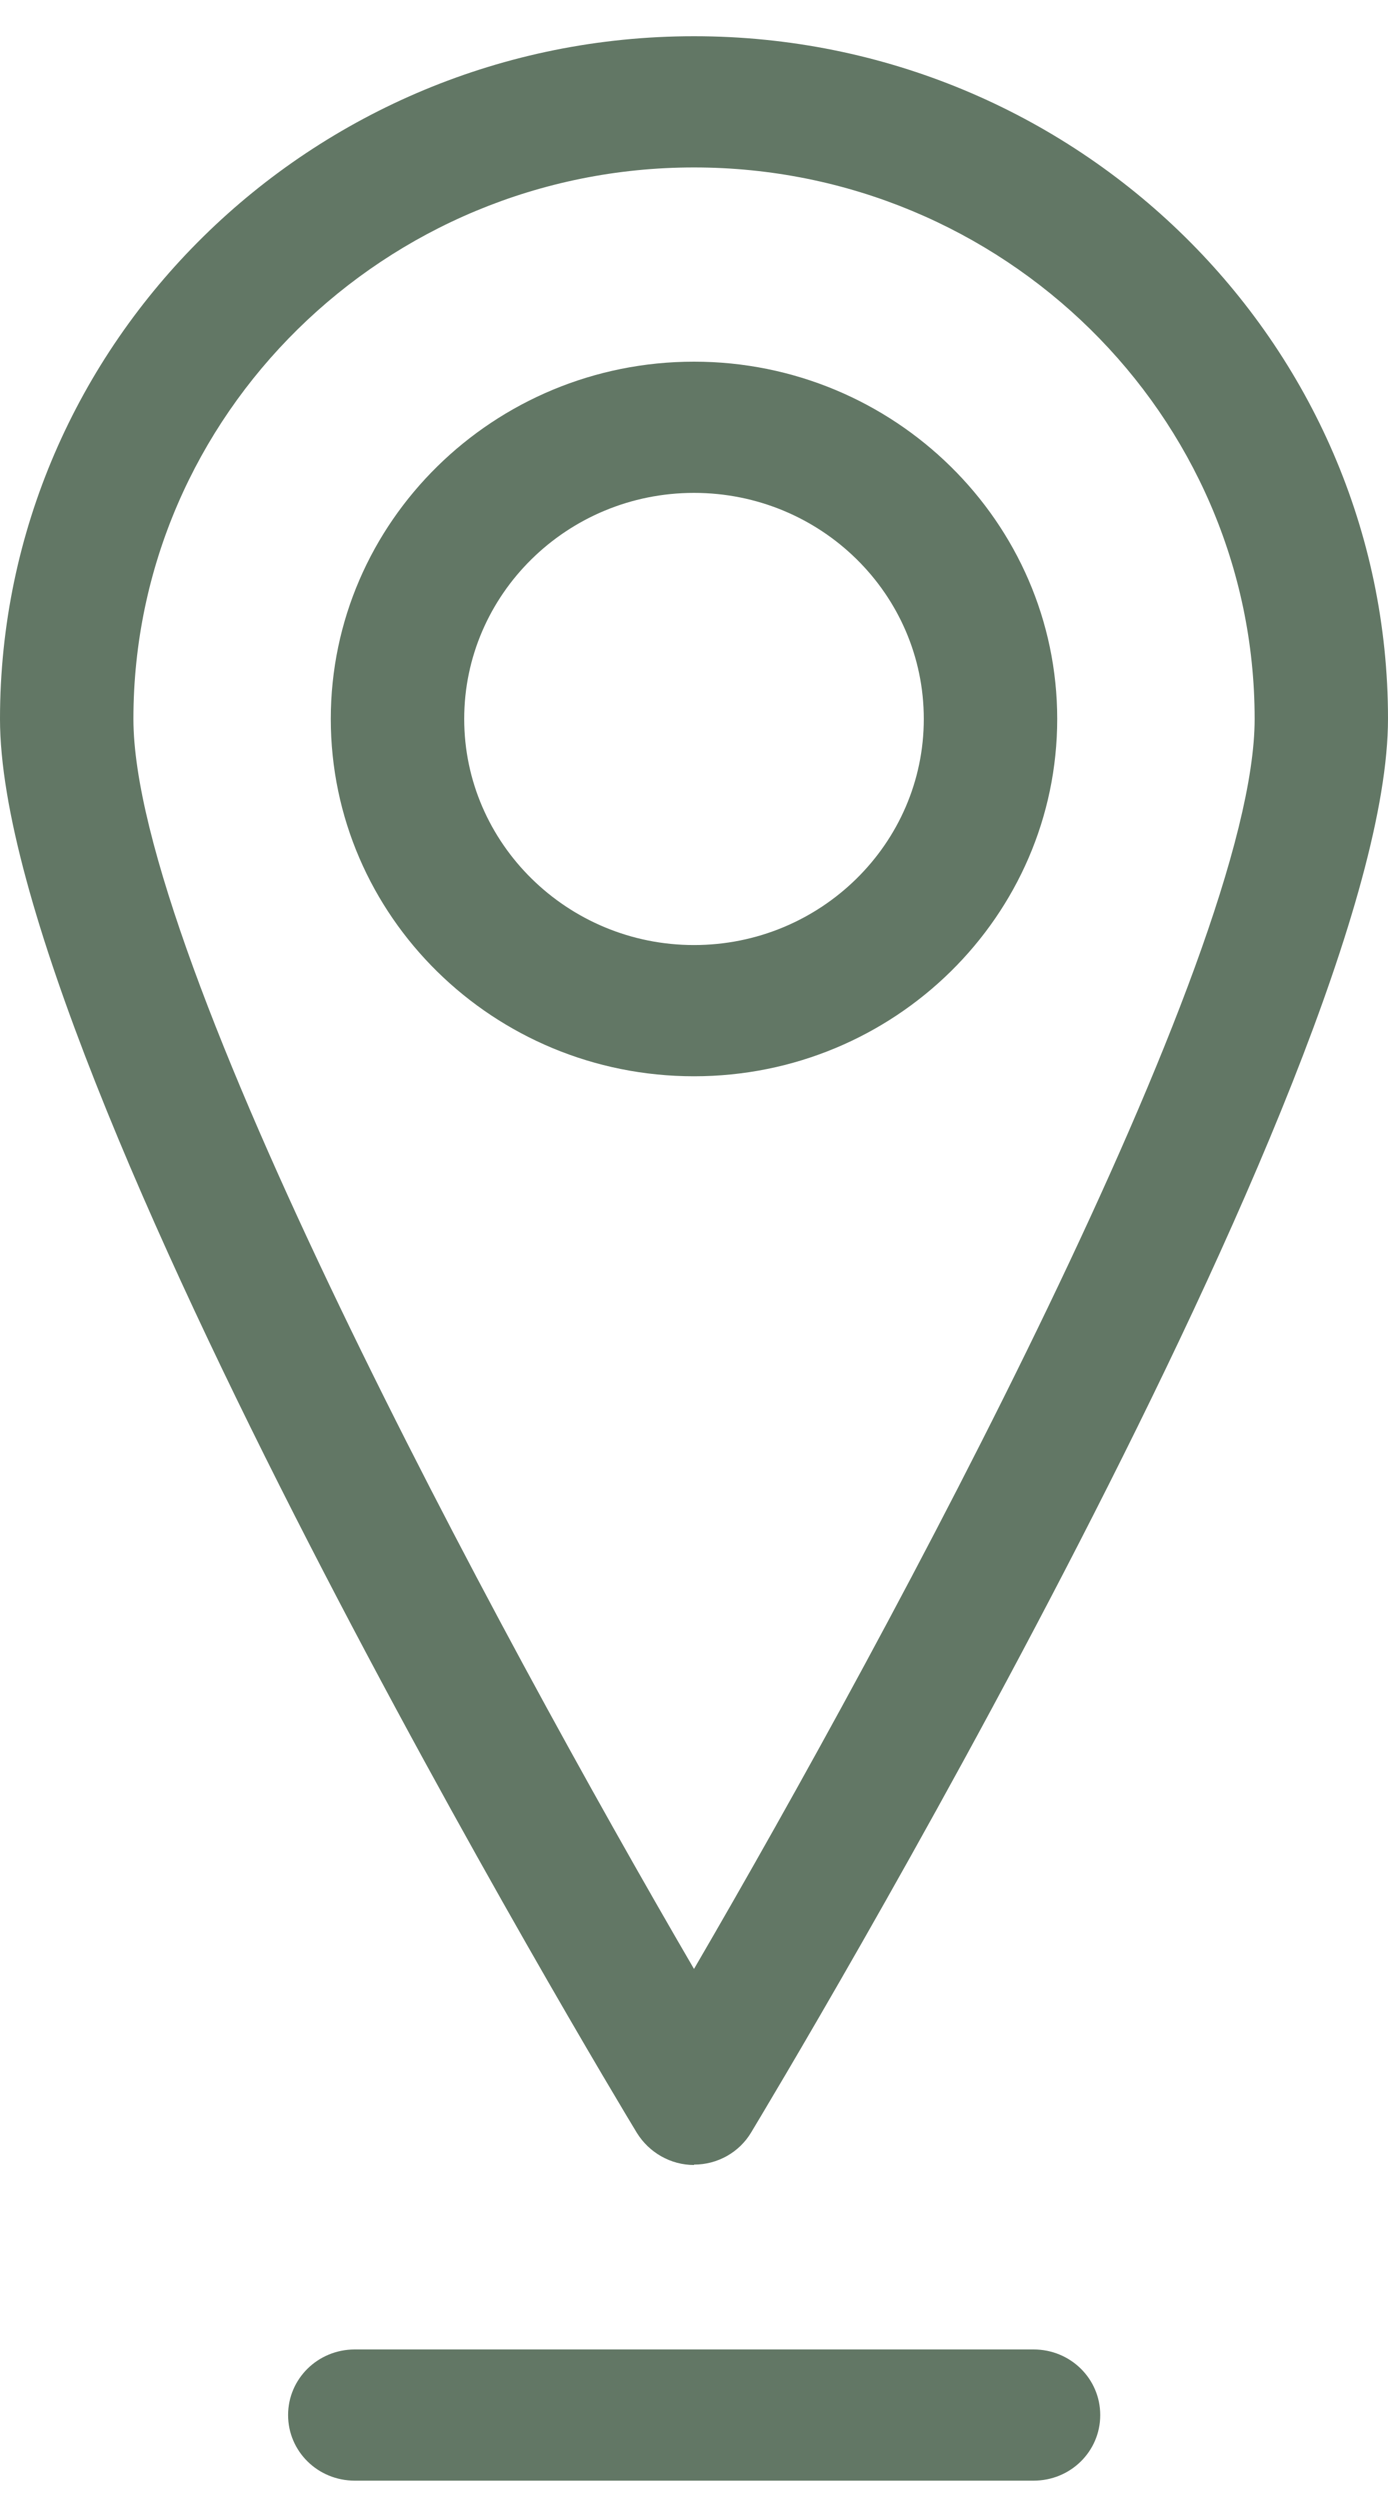
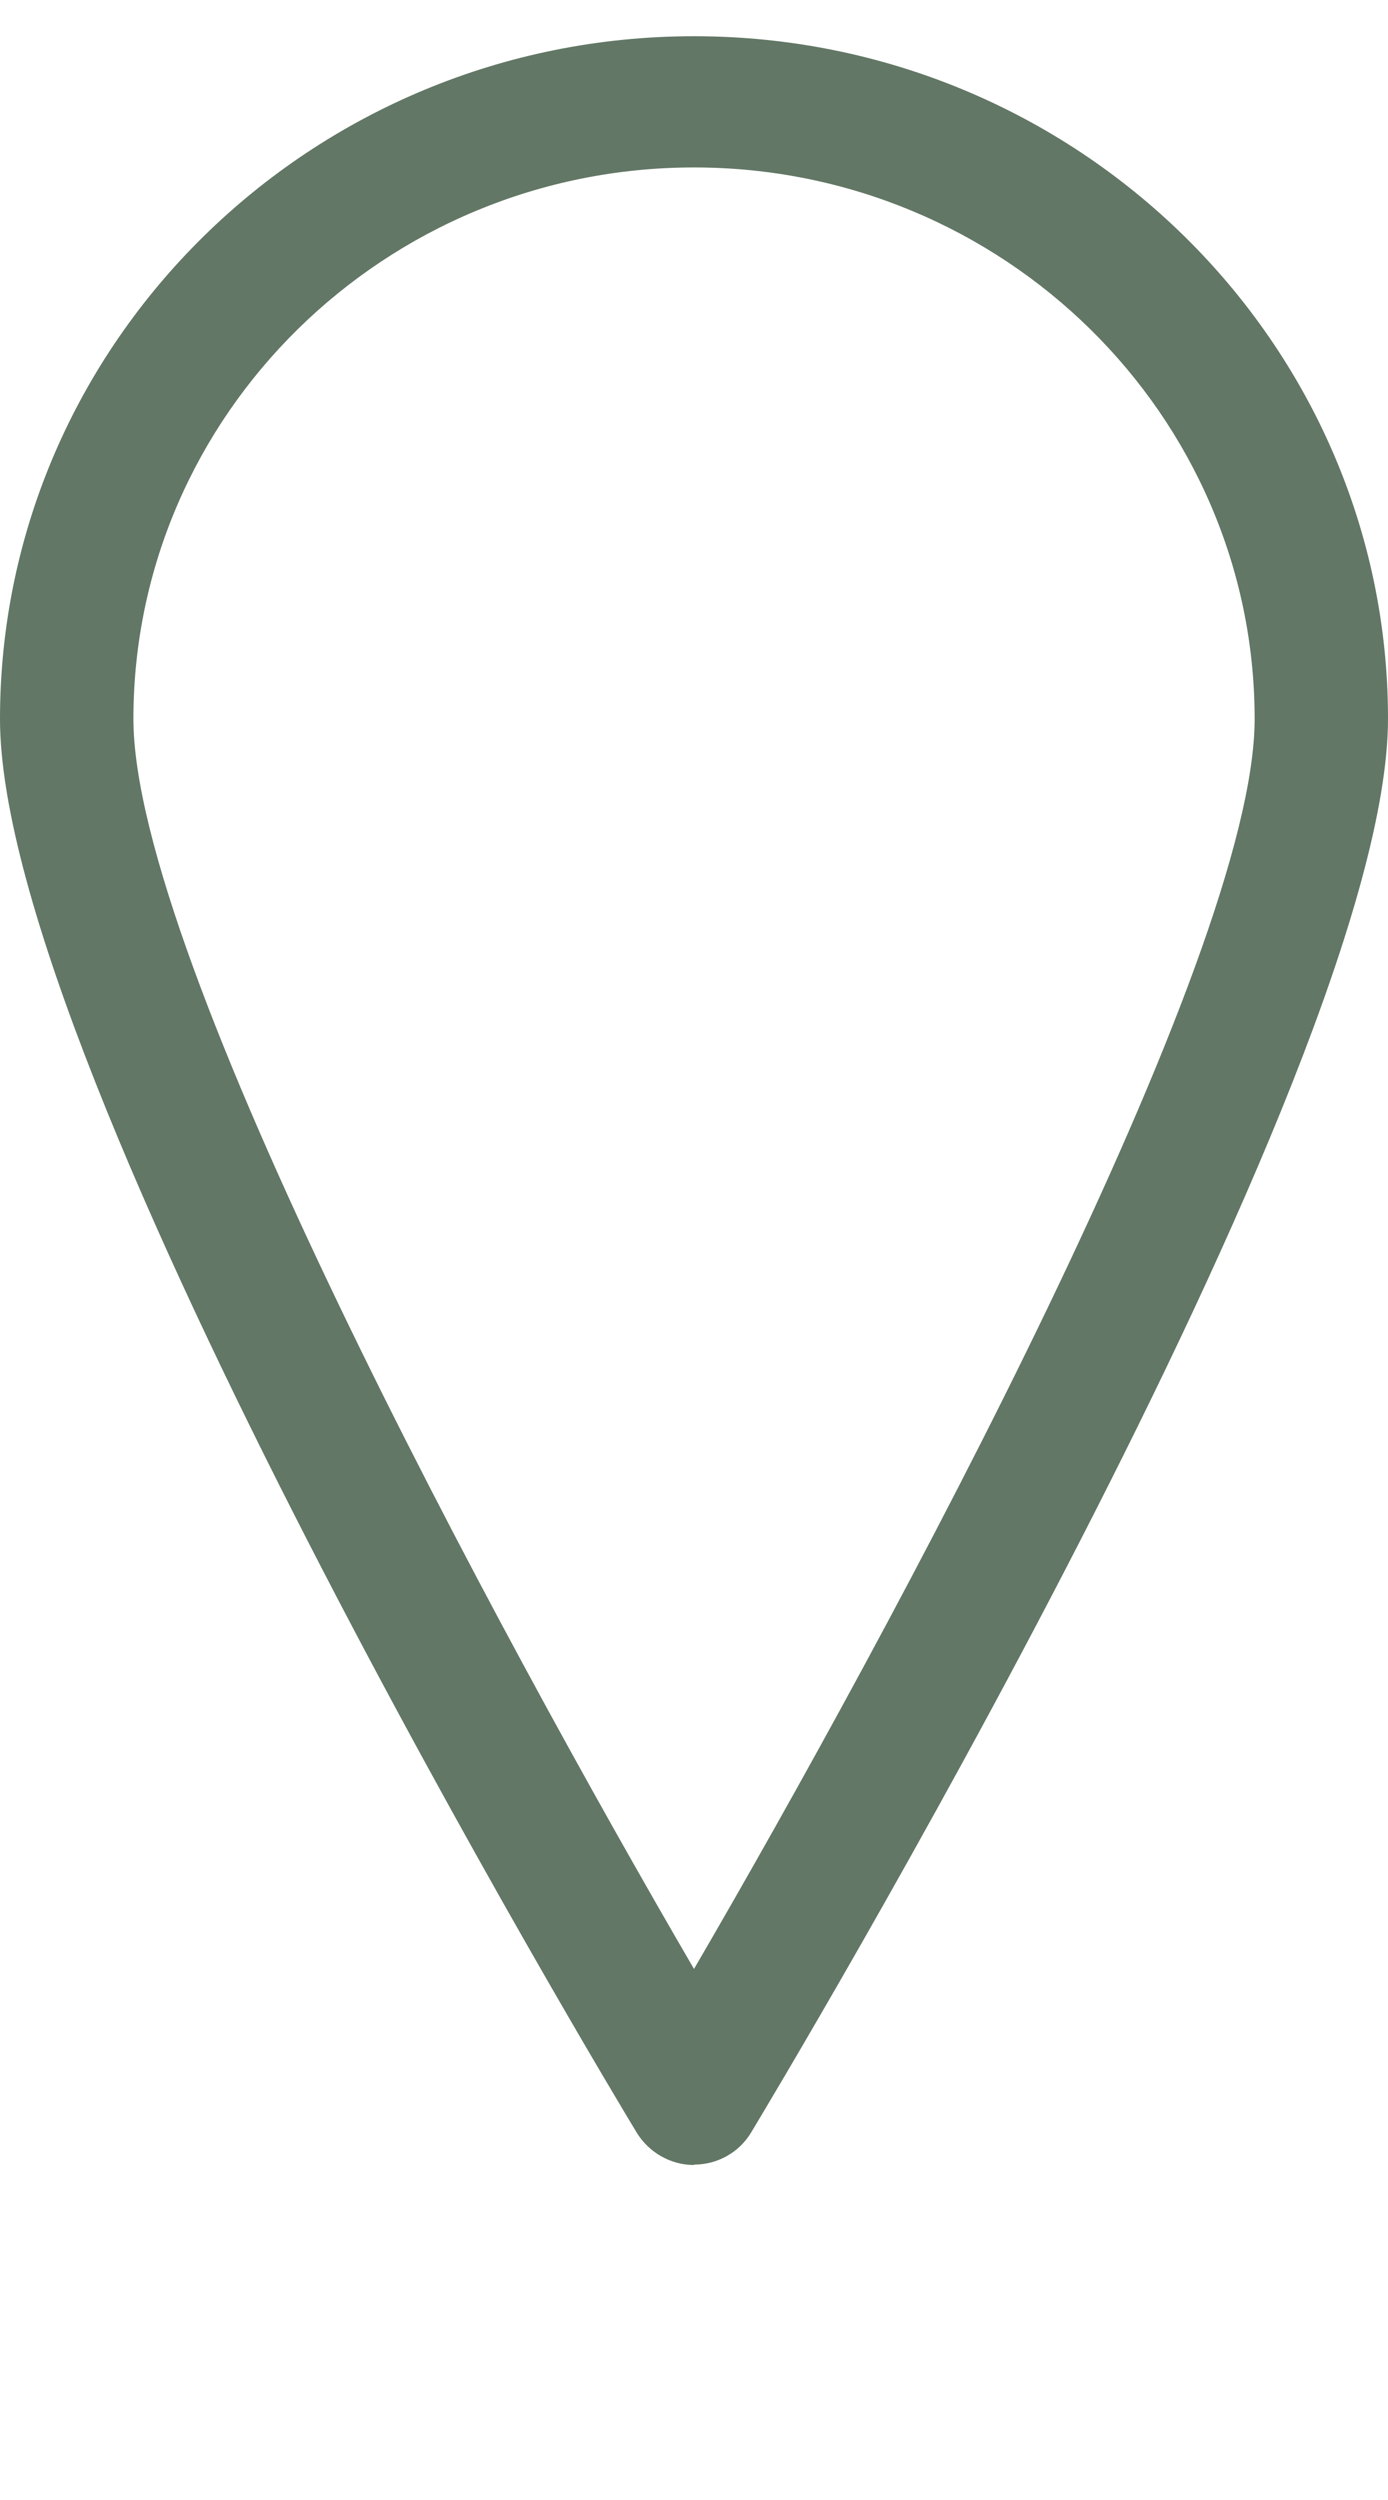
<svg xmlns="http://www.w3.org/2000/svg" width="25" height="45" viewBox="0 0 25 45" fill="none">
  <g clip-path="url(#clip0_399_2293)">
-     <path d="M12.5 38.963C12.926 38.963 13.317 38.741 13.53 38.383C13.996 37.607 25 19.325 25 12.935C25 6.166 19.392 0.652 12.5 0.652C5.608 0.652 0 6.166 0 12.941C0 19.325 10.997 37.614 11.47 38.39C11.69 38.747 12.081 38.97 12.5 38.97V38.963ZM12.5 3.014C18.067 3.014 22.598 7.468 22.598 12.941C22.598 17.24 16.049 29.354 12.5 35.441C8.951 29.354 2.403 17.247 2.403 12.941C2.403 7.468 6.933 3.014 12.5 3.014Z" fill="#627765" />
-     <path d="M19.042 12.941C19.042 9.398 16.104 6.51 12.5 6.51C8.896 6.51 5.958 9.392 5.958 12.941C5.958 16.491 8.889 19.373 12.5 19.373C16.111 19.373 19.042 16.484 19.042 12.941ZM12.5 17.011C10.221 17.011 8.361 15.182 8.361 12.941C8.361 10.701 10.214 8.872 12.5 8.872C14.786 8.872 16.639 10.694 16.639 12.941C16.639 15.188 14.779 17.011 12.5 17.011Z" fill="#627765" />
-     <path d="M18.616 42.29H6.391C5.725 42.29 5.189 42.817 5.189 43.471C5.189 44.126 5.725 44.652 6.391 44.652H18.616C19.282 44.652 19.817 44.126 19.817 43.471C19.817 42.817 19.282 42.29 18.616 42.29Z" fill="#627765" />
+     <path d="M12.5 38.963C12.926 38.963 13.317 38.741 13.53 38.383C13.996 37.607 25 19.325 25 12.935C25 6.166 19.392 0.652 12.5 0.652C5.608 0.652 0 6.166 0 12.941C0 19.325 10.997 37.614 11.47 38.39C11.69 38.747 12.081 38.97 12.5 38.97V38.963M12.5 3.014C18.067 3.014 22.598 7.468 22.598 12.941C22.598 17.24 16.049 29.354 12.5 35.441C8.951 29.354 2.403 17.247 2.403 12.941C2.403 7.468 6.933 3.014 12.5 3.014Z" fill="#627765" />
  </g>
  <defs>
    <clipPath id="clip0_399_2293">
      <rect width="25" height="44" fill="white" transform="translate(0 0.652)" />
    </clipPath>
  </defs>
</svg>